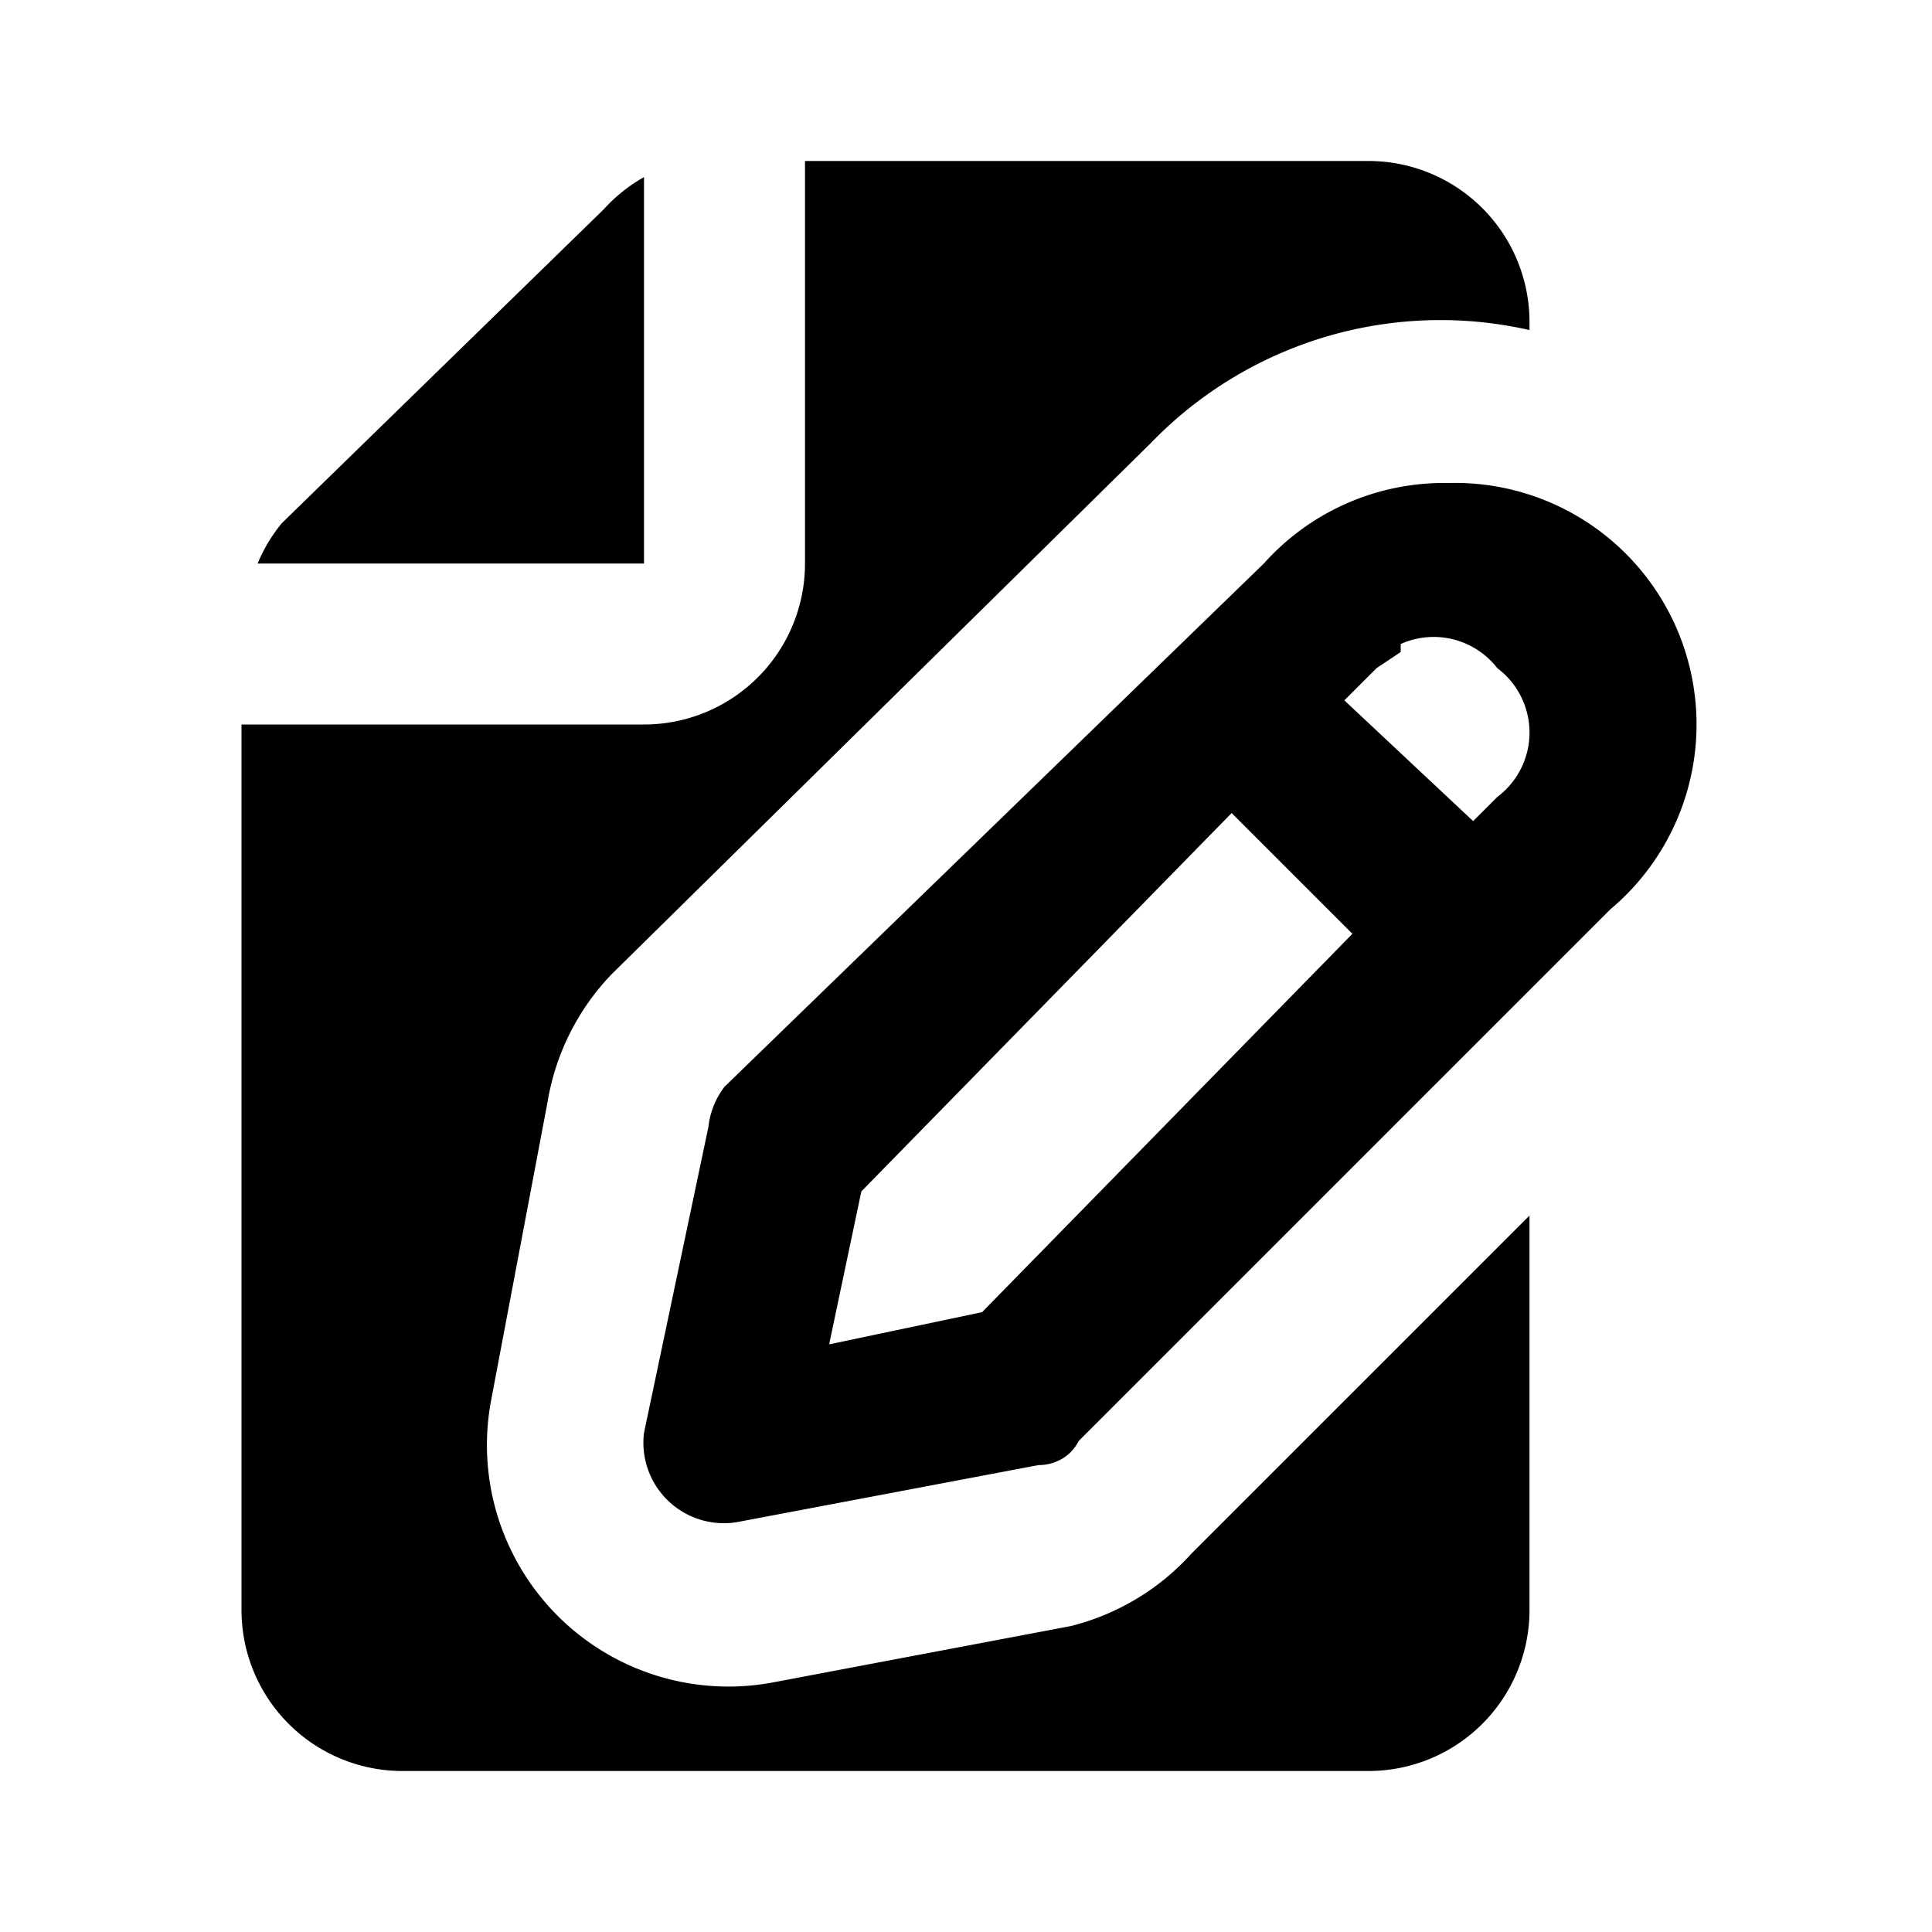
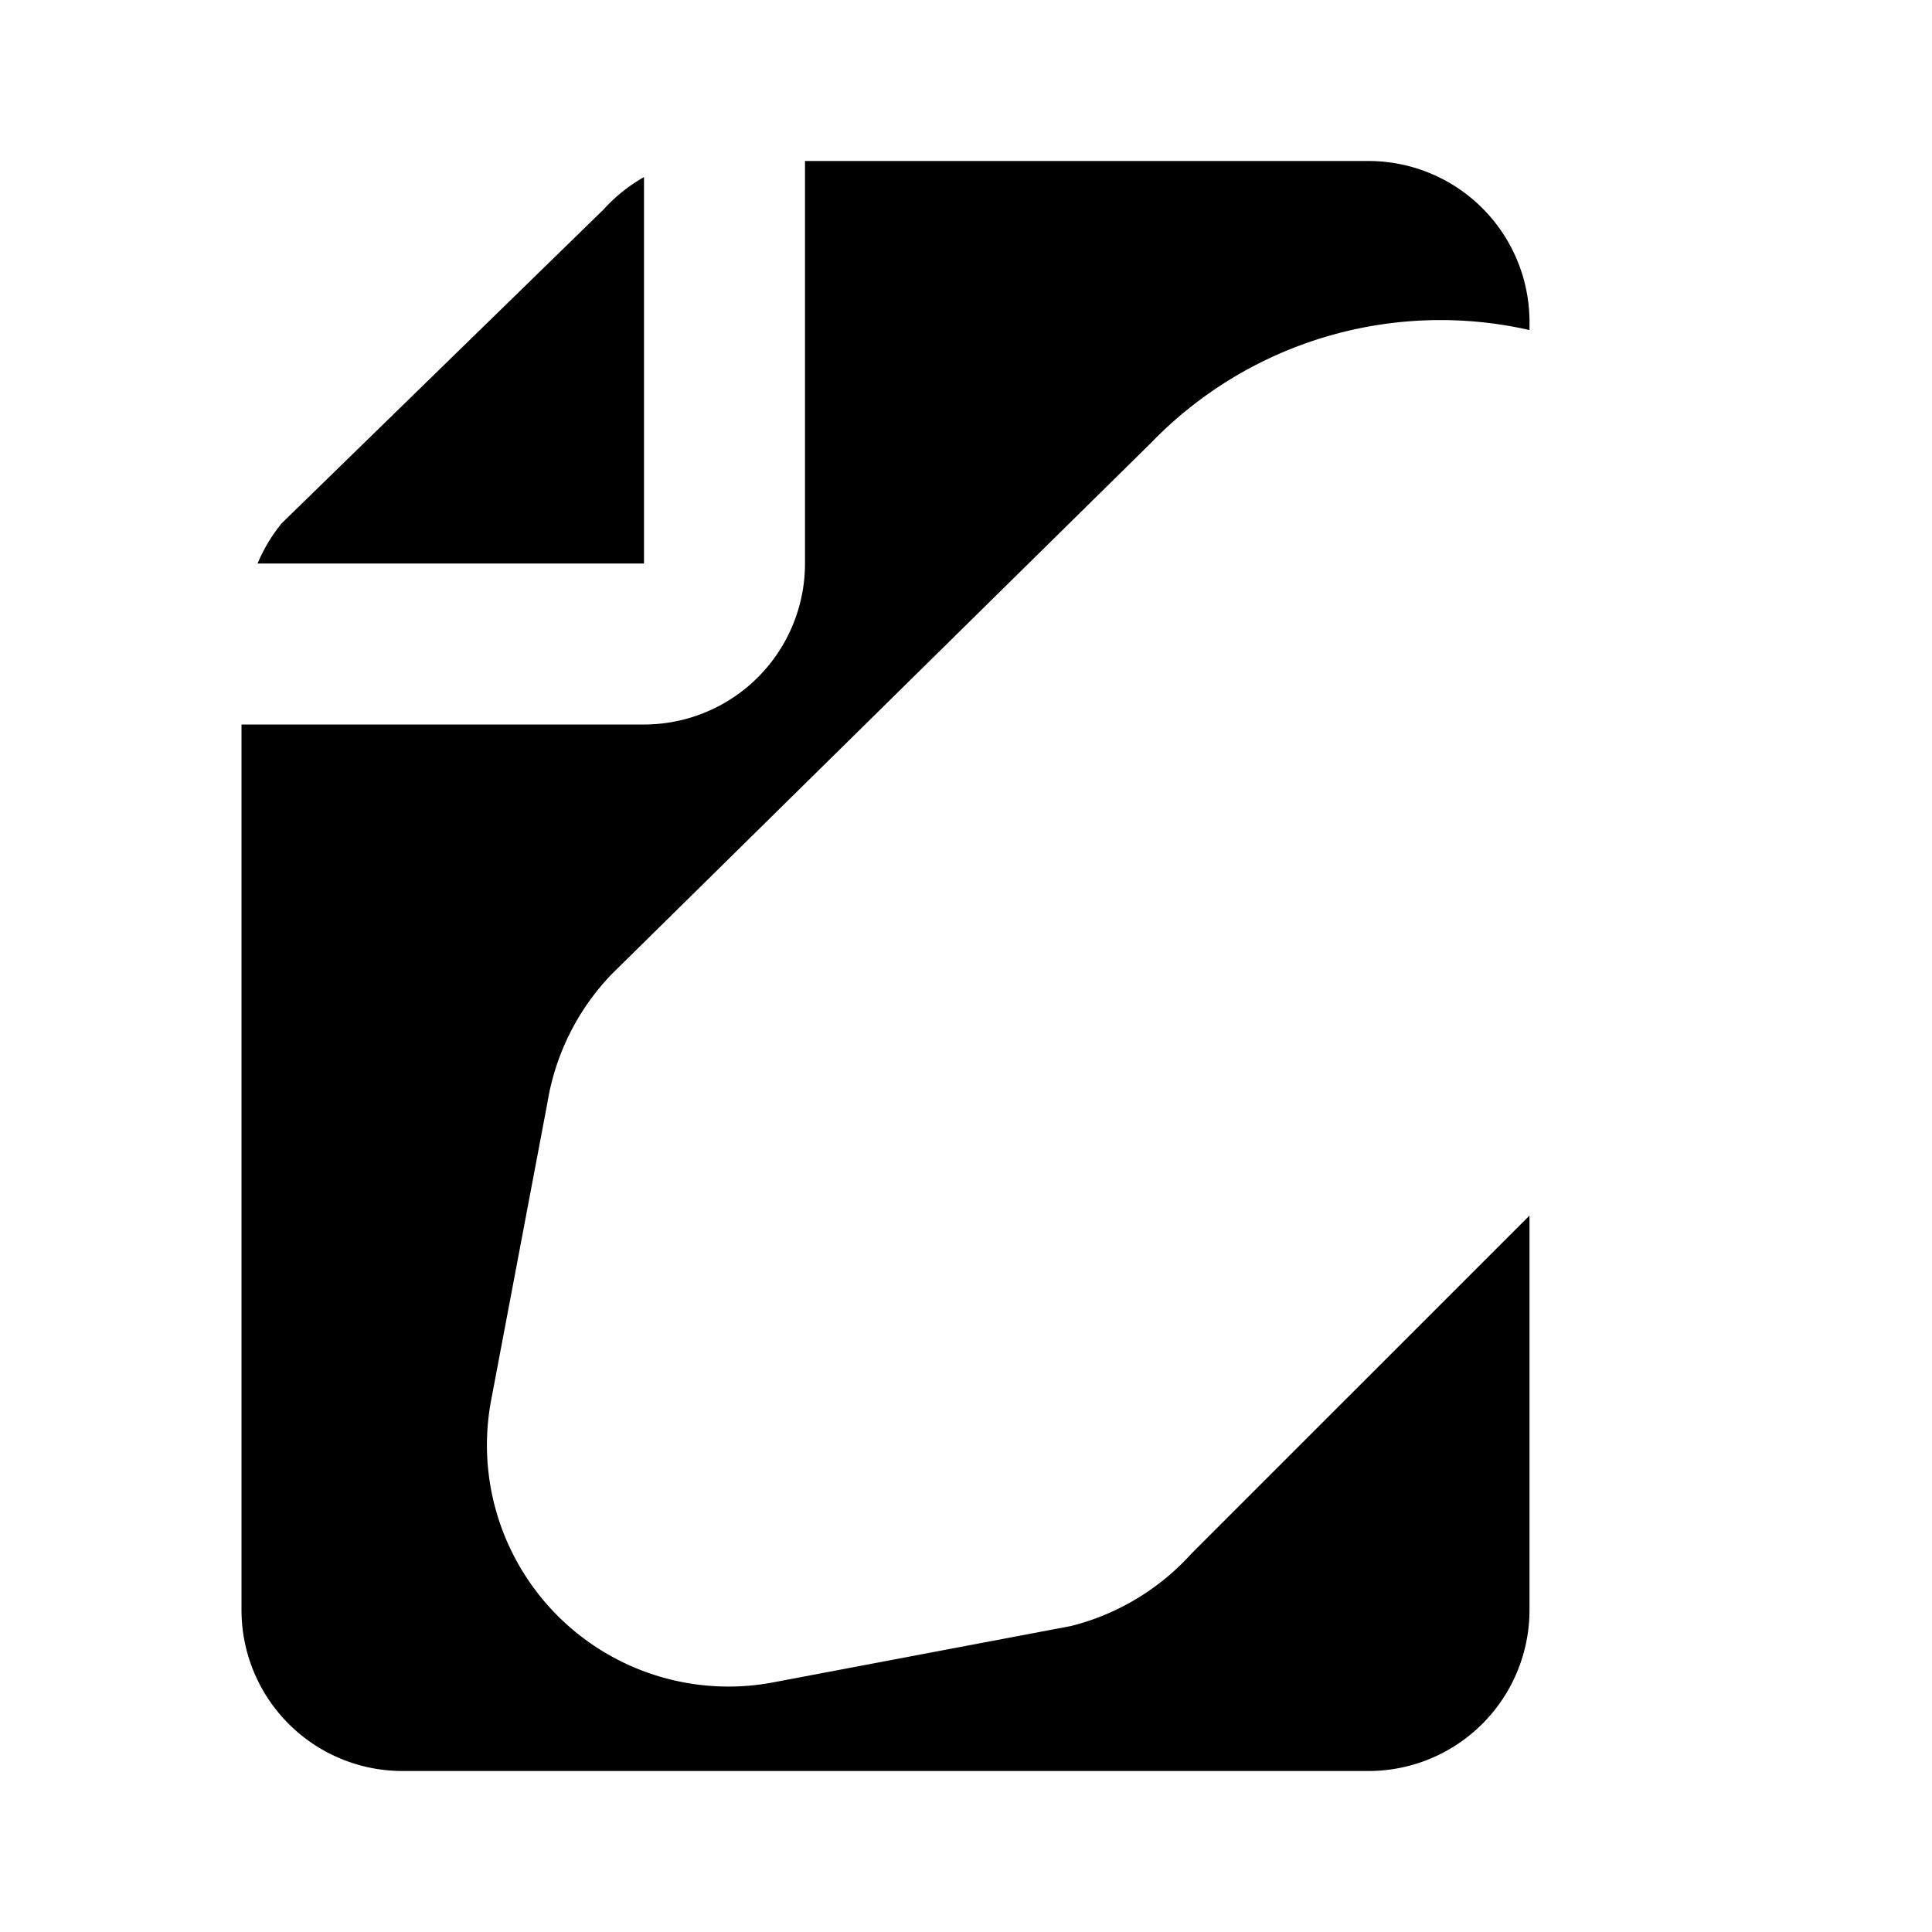
<svg xmlns="http://www.w3.org/2000/svg" width="512" height="512" viewBox="0 0 24 24" fill="#000000">
  <g fill="#000000" fill-rule="evenodd" clip-rule="evenodd">
    <path d="M8 7V2.2a2 2 0 0 0-.5.4l-4 3.9a2 2 0 0 0-.3.5zm2 0V2h7a2 2 0 0 1 2 2v.1a5 5 0 0 0-4.7 1.4l-6.7 6.6a3 3 0 0 0-.8 1.6l-.7 3.7a3 3 0 0 0 3.5 3.5l3.7-.7a3 3 0 0 0 1.5-.9l4.2-4.2V20a2 2 0 0 1-2 2H5a2 2 0 0 1-2-2V9h5a2 2 0 0 0 2-2" />
-     <path d="M17.4 8a1 1 0 0 1 1.2.3a1 1 0 0 1 0 1.6l-.3.3l-1.6-1.5l.4-.4l.3-.2Zm-2.1 2.1l-4.6 4.7l-.4 1.9l1.9-.4l4.6-4.7zM17.9 6a3 3 0 0 0-2.2 1L9 13.5a1 1 0 0 0-.2.5L8 17.8a1 1 0 0 0 1.2 1.1l3.7-.7c.2 0 .4-.1.5-.3l6.6-6.6A3 3 0 0 0 18 6Z" />
  </g>
</svg>